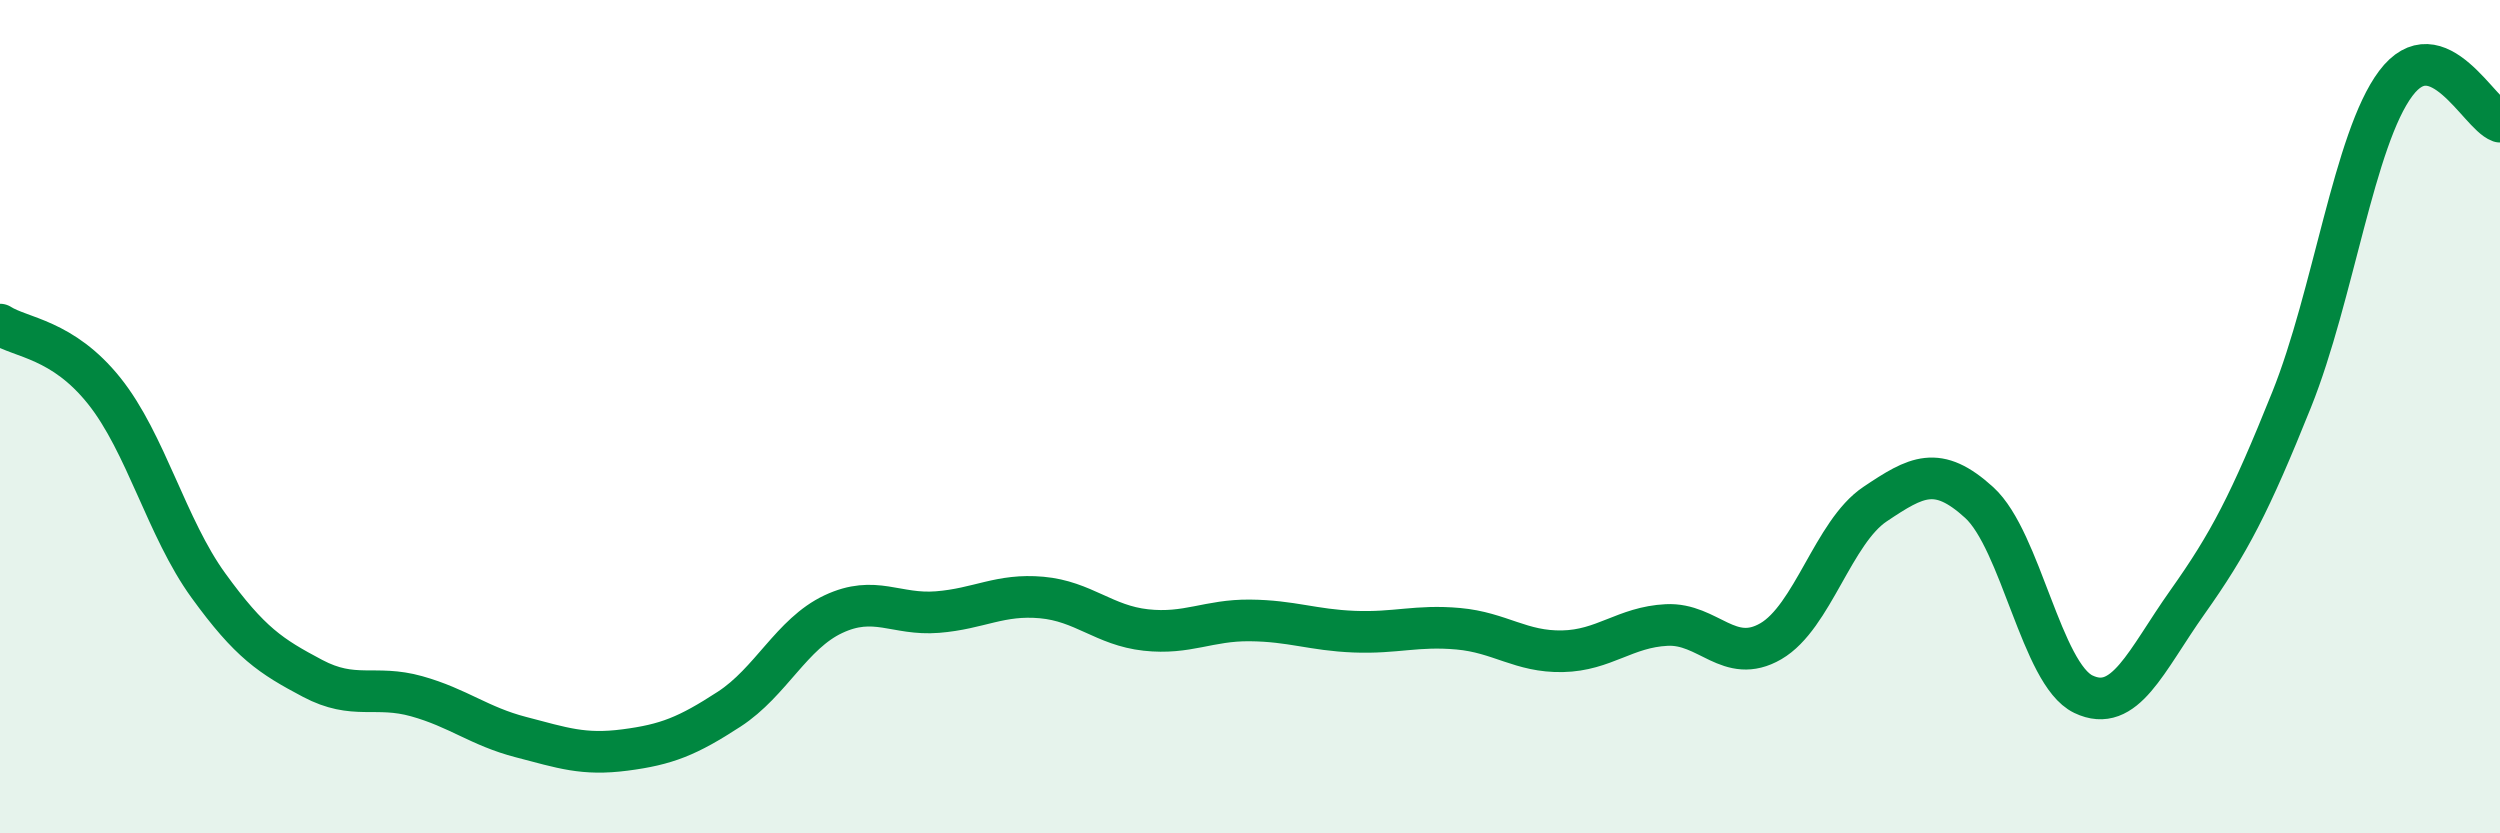
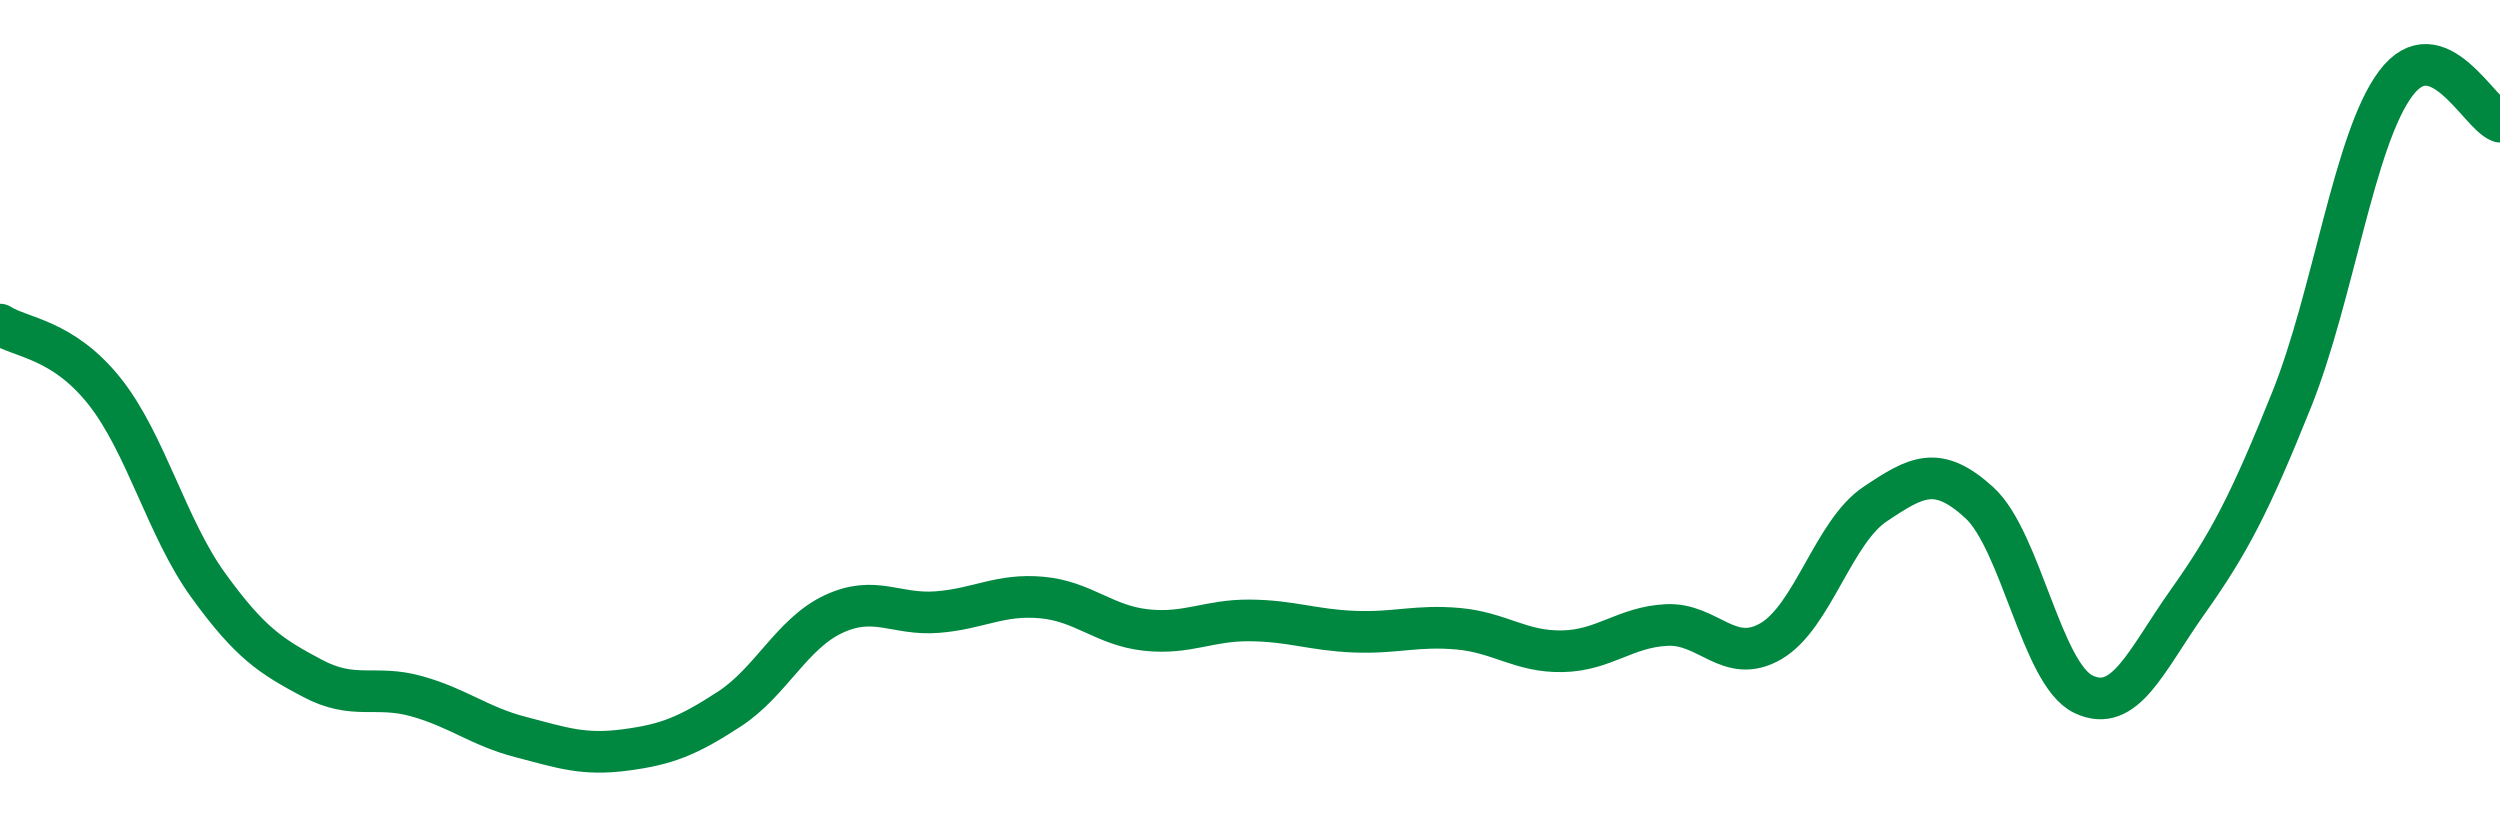
<svg xmlns="http://www.w3.org/2000/svg" width="60" height="20" viewBox="0 0 60 20">
-   <path d="M 0,7.79 C 0.5,8.11 1.5,8.13 2.5,9.38 C 3.5,10.63 4,12.67 5,14.05 C 6,15.43 6.5,15.75 7.5,16.28 C 8.5,16.81 9,16.43 10,16.71 C 11,16.99 11.5,17.43 12.5,17.69 C 13.5,17.95 14,18.13 15,18 C 16,17.87 16.5,17.67 17.5,17.02 C 18.5,16.37 19,15.21 20,14.74 C 21,14.27 21.5,14.77 22.5,14.69 C 23.5,14.61 24,14.25 25,14.34 C 26,14.43 26.5,15.01 27.5,15.12 C 28.5,15.23 29,14.88 30,14.89 C 31,14.9 31.5,15.12 32.5,15.16 C 33.5,15.2 34,15 35,15.09 C 36,15.18 36.5,15.65 37.5,15.63 C 38.5,15.61 39,15.05 40,15 C 41,14.95 41.5,15.97 42.5,15.39 C 43.5,14.81 44,12.77 45,12.1 C 46,11.43 46.5,11.15 47.5,12.06 C 48.5,12.97 49,16.18 50,16.66 C 51,17.14 51.5,15.86 52.5,14.45 C 53.5,13.04 54,12.08 55,9.59 C 56,7.1 56.5,3.33 57.5,2 C 58.5,0.67 59.5,2.74 60,2.92L60 20L0 20Z" fill="#008740" opacity="0.1" stroke-linecap="round" stroke-linejoin="round" />
  <path d="M 0,7.79 C 0.5,8.11 1.5,8.13 2.5,9.38 C 3.5,10.63 4,12.67 5,14.05 C 6,15.43 6.5,15.75 7.5,16.28 C 8.5,16.81 9,16.43 10,16.71 C 11,16.99 11.5,17.43 12.5,17.69 C 13.5,17.95 14,18.13 15,18 C 16,17.87 16.5,17.67 17.5,17.02 C 18.5,16.37 19,15.21 20,14.74 C 21,14.27 21.5,14.77 22.5,14.69 C 23.5,14.61 24,14.25 25,14.34 C 26,14.43 26.5,15.01 27.5,15.12 C 28.5,15.23 29,14.88 30,14.89 C 31,14.9 31.5,15.12 32.5,15.16 C 33.5,15.2 34,15 35,15.09 C 36,15.18 36.5,15.65 37.5,15.63 C 38.5,15.61 39,15.05 40,15 C 41,14.95 41.5,15.97 42.5,15.39 C 43.5,14.81 44,12.77 45,12.1 C 46,11.43 46.5,11.15 47.5,12.06 C 48.5,12.97 49,16.18 50,16.66 C 51,17.14 51.5,15.86 52.5,14.45 C 53.5,13.04 54,12.08 55,9.59 C 56,7.1 56.5,3.33 57.5,2 C 58.5,0.67 59.5,2.74 60,2.92" stroke="#008740" stroke-width="1" fill="none" stroke-linecap="round" stroke-linejoin="round" />
</svg>